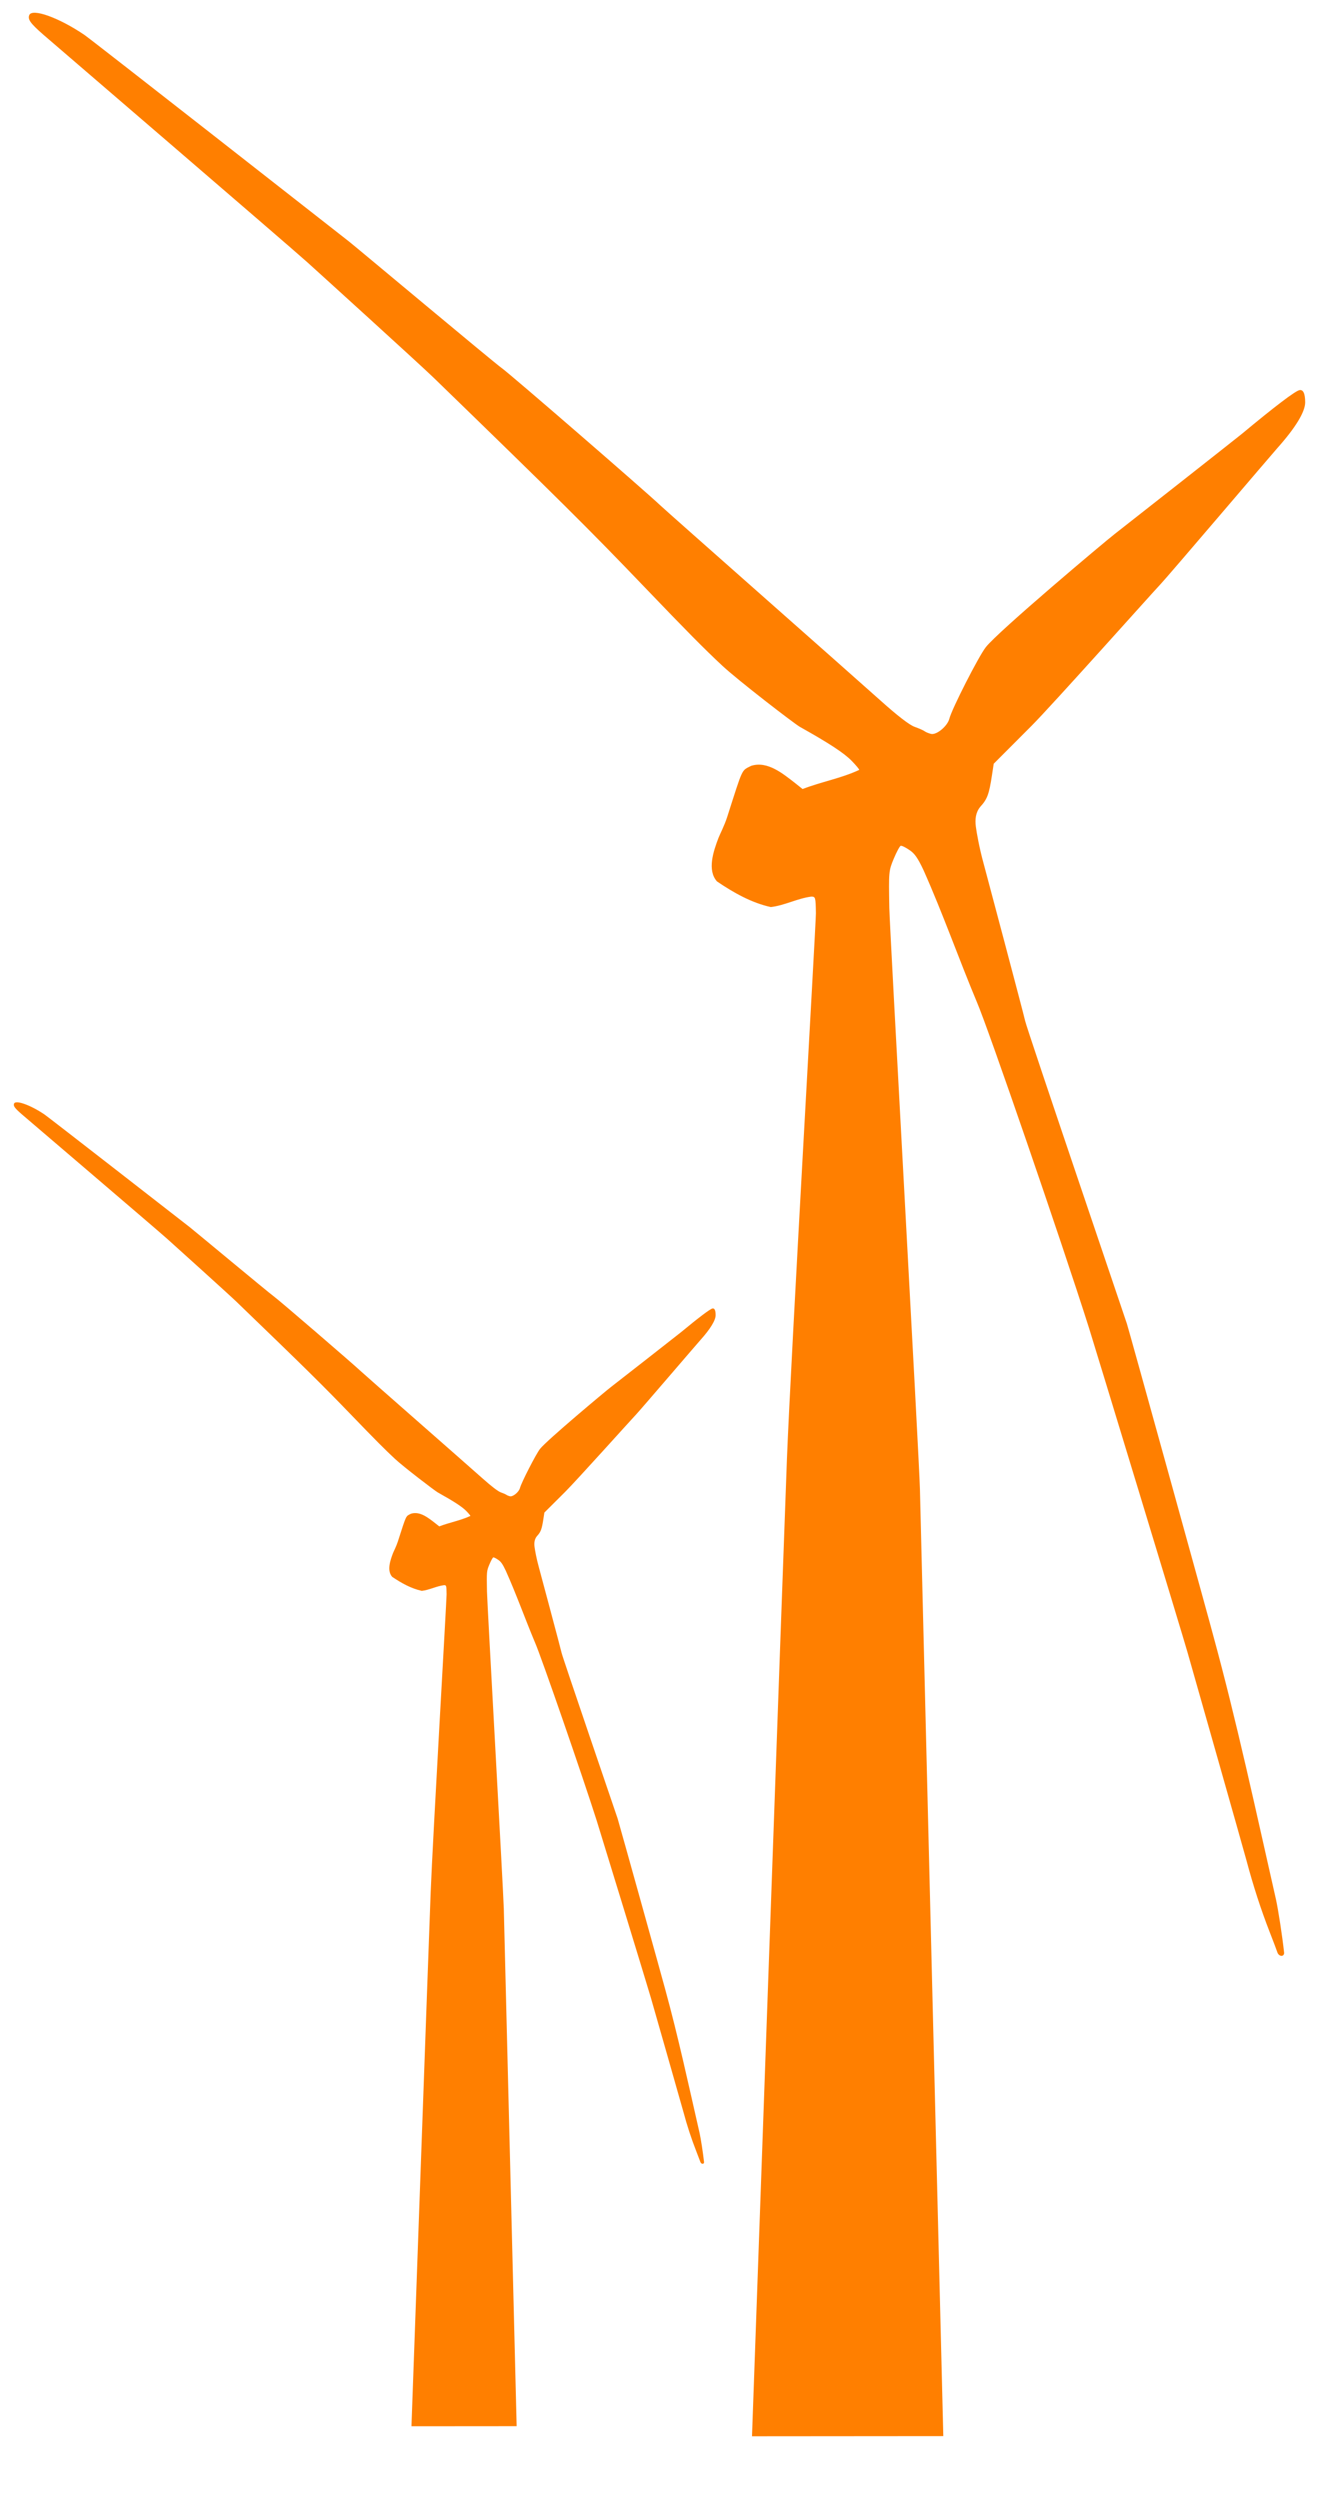
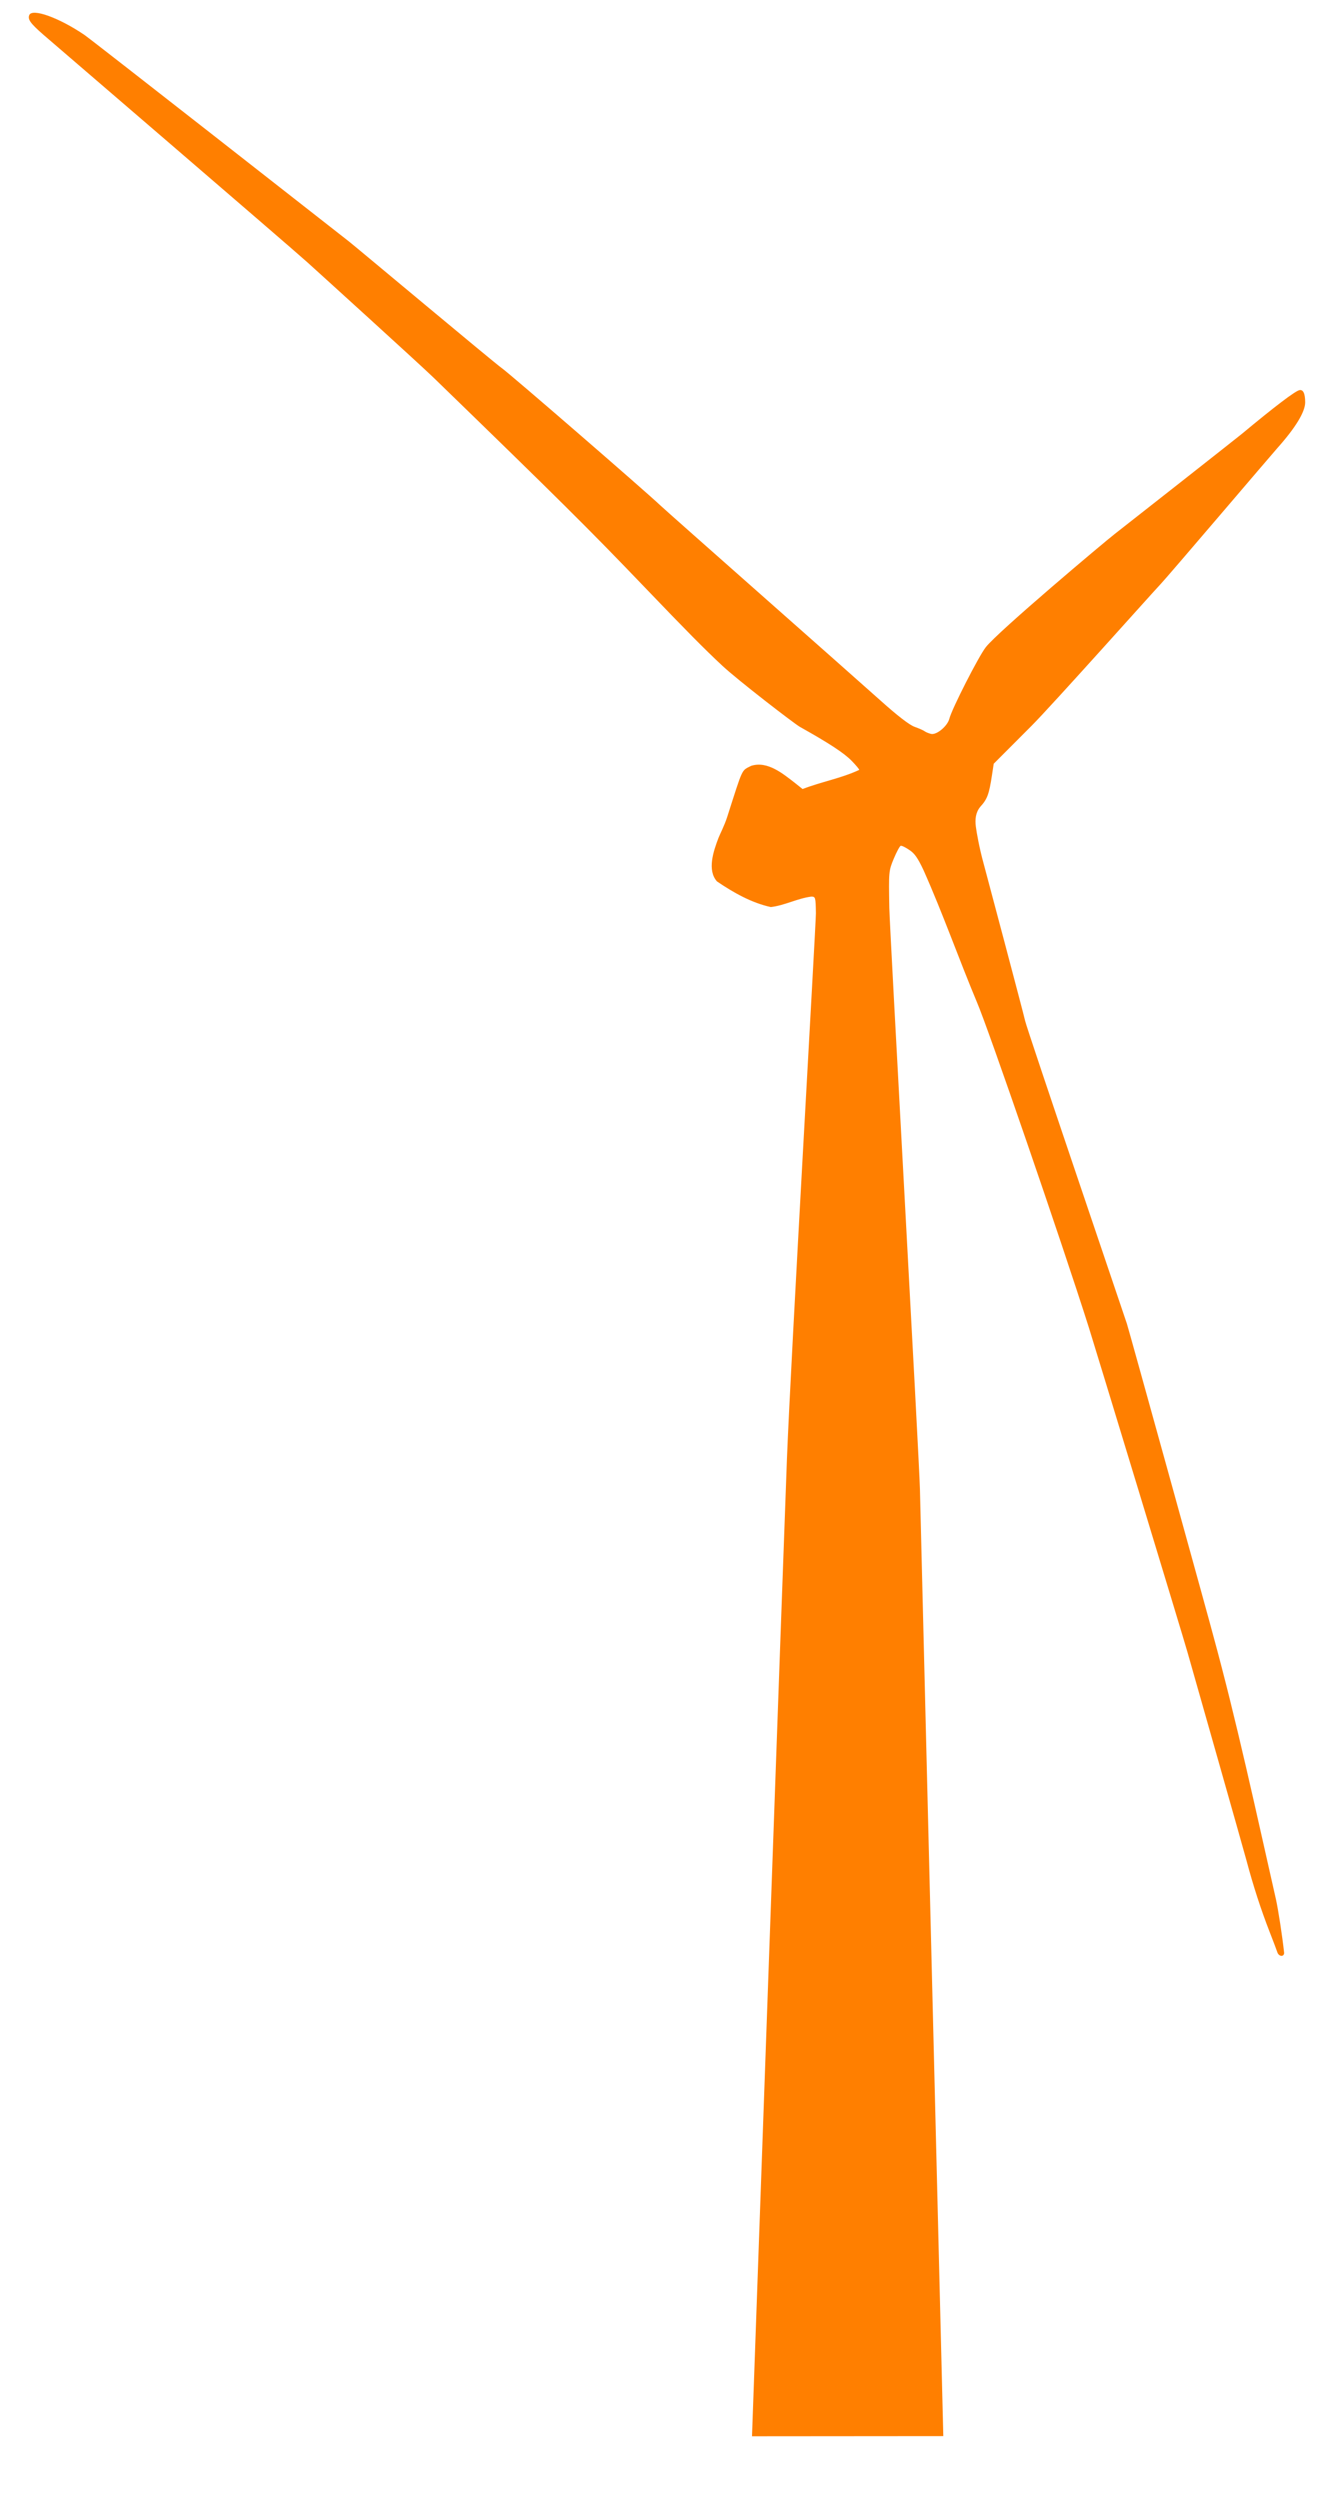
<svg xmlns="http://www.w3.org/2000/svg" width="265" height="500">
  <title>CWTC Wind turbine 2</title>
  <g>
    <title>Layer 1</title>
    <g id="layer1">
      <path d="m150.514,487.449c0,0 6.432,-181.137 6.995,-195.63c0.777,-20.018 5.824,-107.272 5.795,-109.099c-0.052,-3.21 -0.084,-3.324 -0.937,-3.324c-2.777,0.36 -5.302,1.766 -8.087,2.091c-3.868,-0.84 -7.521,-2.918 -10.78,-5.134c-1.987,-2.246 -0.727,-6 0.312,-8.723c0.233,-0.611 1.172,-2.41 1.741,-4.185c3.232,-10.082 2.809,-9.182 4.791,-10.215c3.287,-1.046 6.39,1.586 8.908,3.535l1.385,1.107c3.721,-1.449 7.702,-2.137 11.325,-3.824c0.091,-0.063 -0.592,-0.89 -1.519,-1.838c-1.515,-1.548 -4.512,-3.512 -10.341,-6.775c-1.089,-0.609 -12.356,-9.275 -15.556,-12.261c-3.633,-3.392 -7.004,-6.799 -15.67,-15.838c-11.07,-11.546 -16.715,-17.148 -42.072,-41.752c-2.762,-2.68 -23.323,-21.331 -25.267,-23.084c-3.577,-3.227 -51.629,-44.48 -52.903,-45.595c-2.544,-2.229 -3.11,-3.016 -2.783,-3.87c0.555,-1.447 5.948,0.485 11.066,3.965c1.508,1.025 50.059,39.074 52.901,41.294c1.358,1.061 28.964,24.182 30.574,25.327c1.835,1.303 28.796,24.677 31.712,27.44c1.598,1.515 37.683,33.328 44.17,39.138c3.4,3.047 5.762,4.865 6.791,5.228c0.868,0.306 1.764,0.701 1.991,0.877c0.227,0.175 0.807,0.416 1.288,0.534c1.099,0.27 3.296,-1.549 3.67,-3.038c0.489,-1.949 5.843,-12.455 7.293,-14.311c2.459,-3.149 23.759,-21.069 25.785,-22.635c2.026,-1.567 24.642,-19.357 25.458,-20.037c6.536,-5.439 10.647,-8.561 11.525,-8.754c0.761,-0.166 1.152,0.655 1.159,2.43c0.007,1.894 -1.924,5.073 -5.548,9.136c-1.332,1.494 -21.999,25.79 -23.413,27.265c-1.413,1.476 -21.707,24.222 -25.849,28.371l-7.53,7.543l-0.331,2.185c-0.598,3.941 -0.941,4.873 -2.368,6.442c-0.931,1.13 -1.061,2.526 -0.877,3.955c0.157,1.214 0.688,4.244 1.547,7.36c0.287,1.044 8.046,30.212 8.322,31.524c0.336,1.598 19.927,59.221 20.364,60.579c0.438,1.357 16.988,61.139 17.255,62.288c4.787,17.514 8.581,35.28 12.601,52.982c0.43,1.992 1.229,7.053 1.618,10.642c-0.033,0.345 -0.213,0.563 -0.545,0.563c-0.32,0 -0.678,-0.299 -0.797,-0.665c-0.119,-0.366 -0.815,-2.203 -1.547,-4.083c-1.773,-4.553 -3.288,-9.222 -4.662,-14.372c-0.622,-2.331 -10.759,-37.994 -11.802,-41.649c-1.043,-3.656 -18.644,-61.5 -19.736,-64.947c-5.416,-17.087 -20.269,-60.238 -22.421,-65.136c-3.652,-8.734 -6.793,-17.68 -10.65,-26.327c-1.217,-2.617 -1.859,-3.382 -2.708,-3.983c-0.827,-0.586 -1.671,-1.009 -1.876,-0.941c-0.204,0.068 -0.831,1.231 -1.393,2.584c-1.01,2.431 -1.02,2.547 -0.89,9.866c0.073,4.074 5.974,110.057 6.126,116.221l4.679,189.522c0,0 -38.289,0.031 -38.289,0.031z" fill="#ff7f00" id="path18669" />
-       <path d="m82.355,485.449c0,0 3.537,-98.955 3.846,-106.872c0.427,-10.936 3.202,-58.602 3.186,-59.6c-0.029,-1.754 -0.046,-1.816 -0.515,-1.816c-1.527,0.196 -2.915,0.964 -4.447,1.142c-2.127,-0.459 -4.135,-1.594 -5.927,-2.805c-1.093,-1.227 -0.4,-3.278 0.171,-4.765c0.128,-0.334 0.644,-1.317 0.957,-2.286c1.777,-5.508 1.544,-5.016 2.634,-5.581c1.807,-0.571 3.513,0.867 4.898,1.931l0.762,0.605c2.046,-0.791 4.235,-1.167 6.227,-2.089c0.05,-0.034 -0.326,-0.486 -0.835,-1.004c-0.833,-0.846 -2.481,-1.919 -5.686,-3.701c-0.599,-0.333 -6.794,-5.067 -8.553,-6.698c-1.998,-1.853 -3.851,-3.715 -8.616,-8.653c-6.087,-6.307 -9.191,-9.367 -23.133,-22.809c-1.519,-1.464 -12.824,-11.653 -13.893,-12.61c-1.967,-1.763 -28.388,-24.3 -29.088,-24.909c-1.399,-1.217 -1.71,-1.647 -1.53,-2.114c0.305,-0.79 3.27,0.265 6.085,2.166c0.829,0.56 27.525,21.346 29.087,22.559c0.747,0.58 15.926,13.211 16.811,13.836c1.009,0.712 15.833,13.481 17.437,14.99c0.879,0.828 20.72,18.207 24.287,21.381c1.869,1.665 3.168,2.658 3.734,2.856c0.477,0.168 0.97,0.383 1.095,0.48c0.125,0.095 0.444,0.227 0.708,0.291c0.604,0.148 1.812,-0.846 2.018,-1.659c0.269,-1.065 3.213,-6.804 4.01,-7.818c1.352,-1.721 13.064,-11.51 14.178,-12.366c1.114,-0.856 13.549,-10.574 13.998,-10.946c3.594,-2.971 5.854,-4.677 6.337,-4.782c0.418,-0.091 0.633,0.358 0.637,1.327c0.004,1.035 -1.058,2.772 -3.051,4.991c-0.732,0.816 -12.096,14.089 -12.873,14.895c-0.777,0.806 -11.936,13.232 -14.213,15.499l-4.14,4.121l-0.182,1.193c-0.329,2.153 -0.518,2.662 -1.302,3.52c-0.512,0.617 -0.584,1.38 -0.483,2.16c0.087,0.663 0.379,2.319 0.851,4.021c0.158,0.57 4.424,16.505 4.576,17.221c0.185,0.873 10.957,32.353 11.197,33.095c0.241,0.741 9.341,33.4 9.487,34.027c2.633,9.568 4.719,19.274 6.929,28.944c0.237,1.088 0.676,3.853 0.89,5.814c-0.018,0.188 -0.117,0.307 -0.3,0.307c-0.176,0 -0.373,-0.163 -0.438,-0.363c-0.066,-0.2 -0.448,-1.203 -0.851,-2.23c-0.975,-2.488 -1.808,-5.038 -2.563,-7.852c-0.342,-1.273 -5.916,-20.756 -6.489,-22.753c-0.574,-1.997 -10.252,-33.597 -10.852,-35.48c-2.978,-9.334 -11.145,-32.908 -12.328,-35.583c-2.008,-4.772 -3.735,-9.659 -5.856,-14.383c-0.669,-1.429 -1.022,-1.847 -1.489,-2.176c-0.455,-0.32 -0.919,-0.551 -1.031,-0.514c-0.112,0.037 -0.457,0.673 -0.766,1.412c-0.555,1.328 -0.561,1.391 -0.489,5.39c0.04,2.225 3.285,60.123 3.369,63.491l2.572,103.535c0,0 -21.053,0.017 -21.053,0.017z" fill="#ff7f00" id="svg_1" />
    </g>
-     <polyline points="28.57,305.463 28.57,306.129" transform="rotate(20 28.57 305.796)" stroke-width="null" stroke-linejoin="null" stroke-linecap="round" stroke-dasharray="null" stroke="#000000" fill="none" id="svg_12" />
  </g>
</svg>